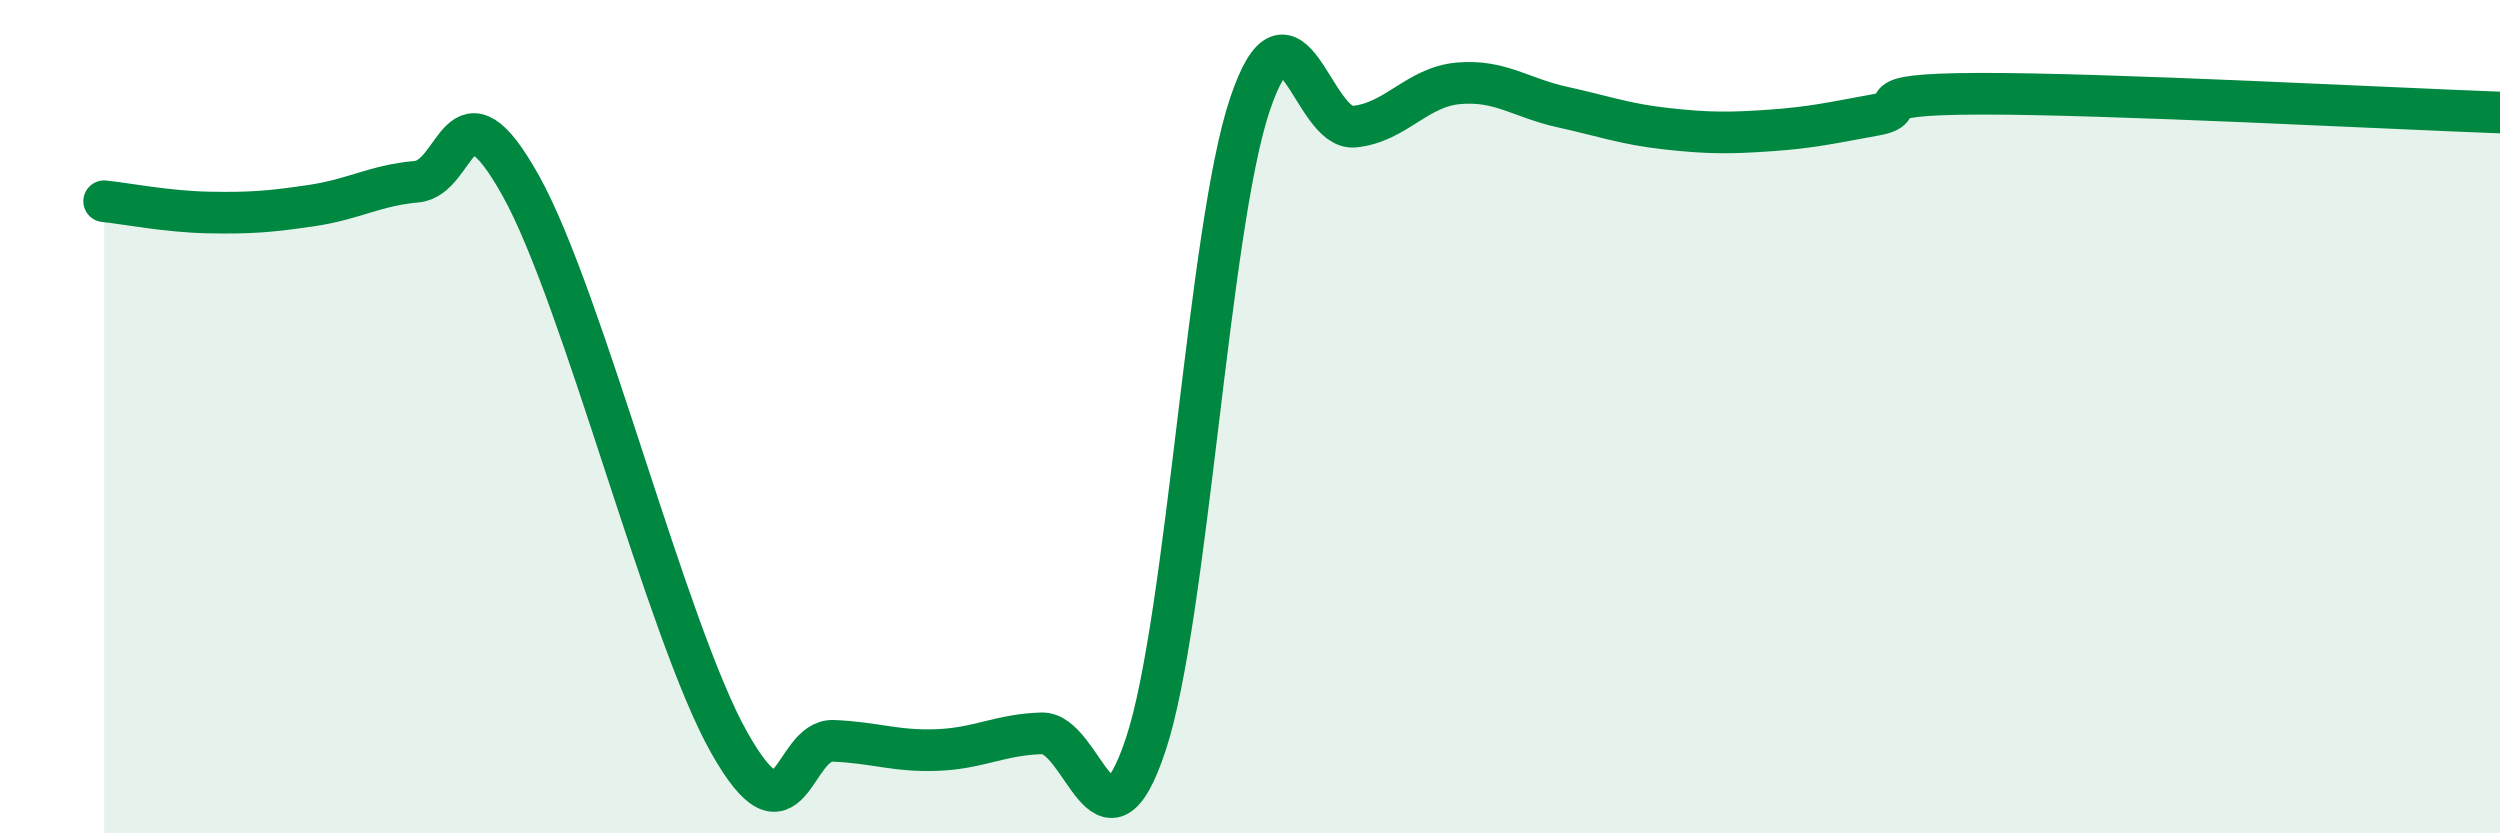
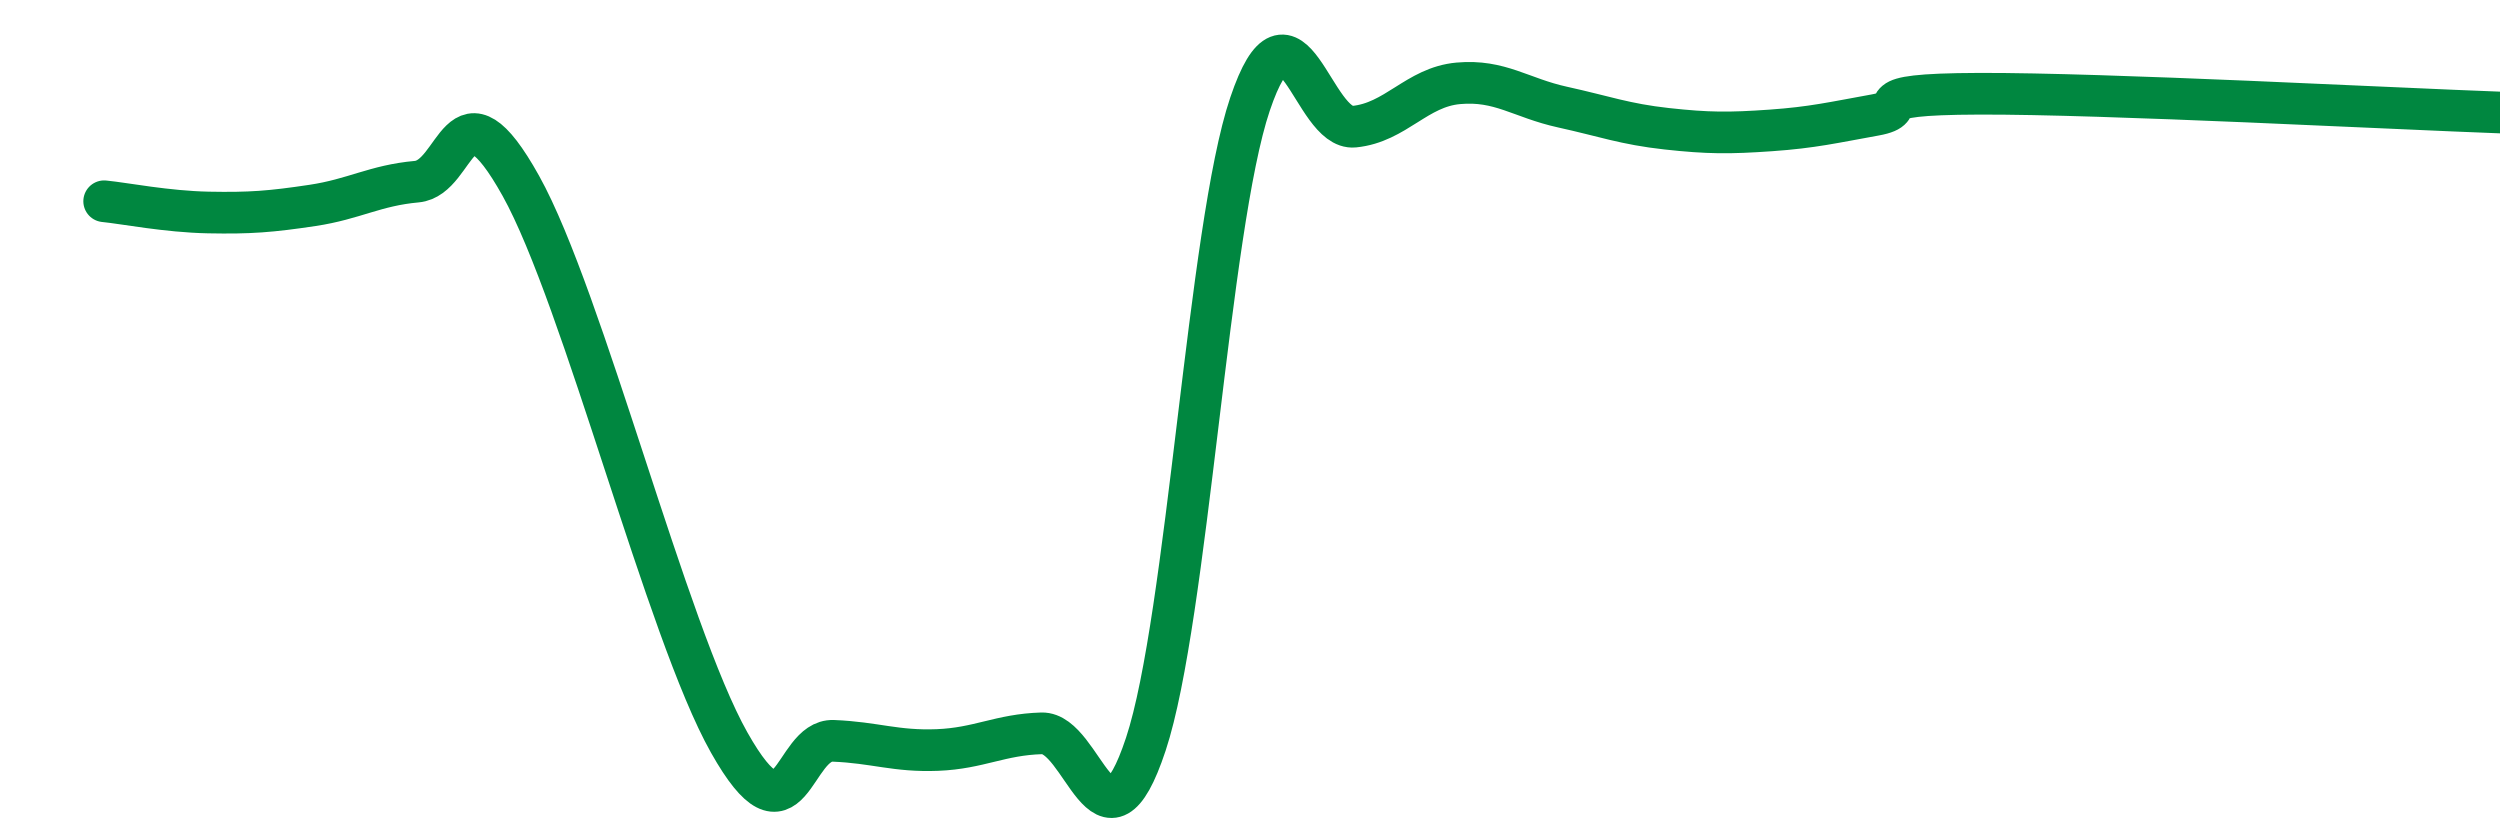
<svg xmlns="http://www.w3.org/2000/svg" width="60" height="20" viewBox="0 0 60 20">
-   <path d="M 2.5,4.83 C 3,4.88 4,5.08 5,5.1 C 6,5.12 6.5,5.08 7.5,4.93 C 8.5,4.78 9,4.45 10,4.36 C 11,4.27 11,1.77 12.5,4.46 C 14,7.15 16,15.16 17.5,17.82 C 19,20.48 19,17.74 20,17.78 C 21,17.82 21.5,18.04 22.5,18 C 23.5,17.96 24,17.63 25,17.6 C 26,17.57 26.5,20.88 27.5,17.86 C 28.5,14.84 29,5.46 30,2.5 C 31,-0.46 31.5,3.14 32.5,3.04 C 33.5,2.94 34,2.09 35,2 C 36,1.91 36.5,2.35 37.5,2.57 C 38.5,2.79 39,2.98 40,3.09 C 41,3.2 41.5,3.2 42.5,3.13 C 43.5,3.06 44,2.94 45,2.76 C 46,2.58 44.5,2.26 47.5,2.25 C 50.5,2.24 57.5,2.61 60,2.7L60 20L2.5 20Z" fill="#008740" opacity="0.1" stroke-linecap="round" stroke-linejoin="round" />
  <path d="M 2.5,4.83 C 3,4.88 4,5.08 5,5.1 C 6,5.12 6.5,5.08 7.5,4.93 C 8.5,4.78 9,4.45 10,4.36 C 11,4.27 11,1.77 12.5,4.46 C 14,7.15 16,15.16 17.5,17.82 C 19,20.48 19,17.74 20,17.78 C 21,17.82 21.5,18.04 22.5,18 C 23.5,17.96 24,17.63 25,17.6 C 26,17.57 26.5,20.88 27.5,17.86 C 28.5,14.84 29,5.46 30,2.5 C 31,-0.46 31.5,3.14 32.5,3.04 C 33.5,2.94 34,2.09 35,2 C 36,1.91 36.5,2.35 37.5,2.57 C 38.5,2.79 39,2.98 40,3.09 C 41,3.2 41.5,3.2 42.5,3.13 C 43.5,3.06 44,2.94 45,2.76 C 46,2.58 44.5,2.26 47.5,2.25 C 50.5,2.24 57.5,2.61 60,2.7" stroke="#008740" stroke-width="1" fill="none" stroke-linecap="round" stroke-linejoin="round" />
</svg>